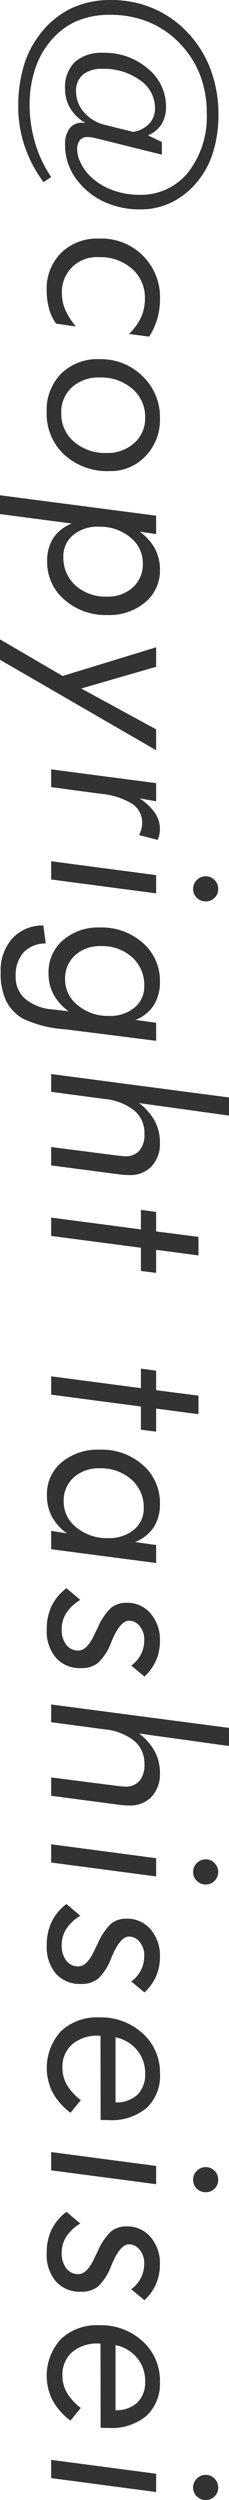
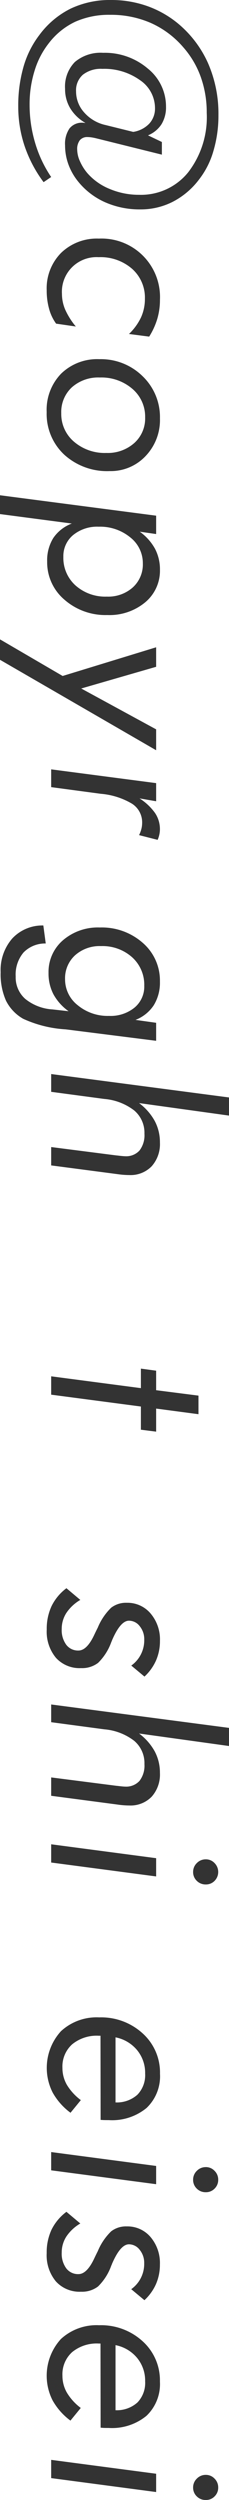
<svg xmlns="http://www.w3.org/2000/svg" width="25.34" height="276.483" viewBox="0 0 25.34 276.483">
  <path d="M16.377,14.968l1.536.736v1.4L10.7,15.311q-.3-.076-.558-.115a3.177,3.177,0,0,0-.457-.038,1.046,1.046,0,0,0-.851.349,1.6,1.6,0,0,0-.292,1.048,3.214,3.214,0,0,0,.3,1.269,5.426,5.426,0,0,0,.812,1.308,6.532,6.532,0,0,0,2.5,1.771,8.28,8.28,0,0,0,3.231.641,6.706,6.706,0,0,0,5.433-2.482,9.989,9.989,0,0,0,2.057-6.583,11.627,11.627,0,0,0-.66-3.966,10.148,10.148,0,0,0-1.943-3.295,10.2,10.2,0,0,0-3.586-2.679,11,11,0,0,0-4.5-.9,9.135,9.135,0,0,0-3.86.767,7.956,7.956,0,0,0-2.92,2.368A9.222,9.222,0,0,0,3.828,7.82a12.446,12.446,0,0,0-.553,3.745,14.751,14.751,0,0,0,.616,4.247,13.559,13.559,0,0,0,1.771,3.764l-.838.571a14.379,14.379,0,0,1-2.095-3.973,13.684,13.684,0,0,1-.71-4.4,15.506,15.506,0,0,1,.59-4.418,10.545,10.545,0,0,1,1.758-3.5A9.623,9.623,0,0,1,7.82.952,10.131,10.131,0,0,1,12.289,0a11.905,11.905,0,0,1,3.923.642,11.269,11.269,0,0,1,3.415,1.9,12.139,12.139,0,0,1,3.39,4.437,13.949,13.949,0,0,1,1.155,5.757,13.77,13.77,0,0,1-.552,3.949,9.257,9.257,0,0,1-1.581,3.148,8.564,8.564,0,0,1-2.92,2.482,7.8,7.8,0,0,1-3.58.844,9.452,9.452,0,0,1-3.916-.794,8.021,8.021,0,0,1-3-2.316,6.584,6.584,0,0,1-1.06-1.885A6.118,6.118,0,0,1,7.2,16.085,3.01,3.01,0,0,1,7.693,14.2a1.758,1.758,0,0,1,1.473-.629,1.251,1.251,0,0,1,.14.013,1.242,1.242,0,0,0,.152.013,4.641,4.641,0,0,1-1.682-1.613A4.119,4.119,0,0,1,7.2,9.826,3.89,3.89,0,0,1,8.277,6.862,4.4,4.4,0,0,1,11.413,5.84a7.307,7.307,0,0,1,4.939,1.739,5.373,5.373,0,0,1,2.018,4.215,3.581,3.581,0,0,1-.5,1.949A3.24,3.24,0,0,1,16.377,14.968Zm-4.71-1.143,3.072.762a3.1,3.1,0,0,0,1.778-.914,2.456,2.456,0,0,0,.634-1.714,3.736,3.736,0,0,0-1.669-3.1,6.767,6.767,0,0,0-4.158-1.244,3.211,3.211,0,0,0-2.152.648,2.292,2.292,0,0,0-.755,1.84,3.467,3.467,0,0,0,.895,2.33A4.395,4.395,0,0,0,11.667,13.825Z" fill="#333" />
  <path d="M14.27,36.936a6.217,6.217,0,0,0,1.339-1.848,4.931,4.931,0,0,0,.425-2.05,4.255,4.255,0,0,0-1.422-3.313,5.3,5.3,0,0,0-3.694-1.283,3.83,3.83,0,0,0-4.063,4.05,4.468,4.468,0,0,0,.356,1.739A8.038,8.038,0,0,0,8.392,36.11l-2.184-.317a4.982,4.982,0,0,1-.774-1.631,7.526,7.526,0,0,1-.267-2.051A5.577,5.577,0,0,1,6.76,27.967a5.677,5.677,0,0,1,4.183-1.581A6.47,6.47,0,0,1,17.7,33.165a7.384,7.384,0,0,1-.292,2.089,8,8,0,0,1-.9,1.974Z" fill="#333" />
  <path d="M10.994,39.721a6.569,6.569,0,0,1,4.78,1.879A6.266,6.266,0,0,1,17.7,46.271,5.769,5.769,0,0,1,16.1,50.448,5.288,5.288,0,0,1,12.137,52.1,7.047,7.047,0,0,1,7.1,50.276a6.165,6.165,0,0,1-1.936-4.7,5.749,5.749,0,0,1,1.6-4.253A5.714,5.714,0,0,1,10.994,39.721ZM16.06,46.17A4.04,4.04,0,0,0,14.644,43a5.236,5.236,0,0,0-3.6-1.251,4.374,4.374,0,0,0-3.091,1.085A3.718,3.718,0,0,0,6.779,45.7a4.019,4.019,0,0,0,1.409,3.149,5.214,5.214,0,0,0,3.581,1.244A4.409,4.409,0,0,0,14.854,49,3.648,3.648,0,0,0,16.06,46.17Z" fill="#333" />
  <path d="M0,54.771,17.278,57.03v2.032L15.463,58.8a5.676,5.676,0,0,1,1.688,1.886A4.908,4.908,0,0,1,17.7,63.01a4.551,4.551,0,0,1-1.631,3.6,6.185,6.185,0,0,1-4.2,1.409,6.882,6.882,0,0,1-4.742-1.7A5.422,5.422,0,0,1,5.218,62.1a4.671,4.671,0,0,1,.679-2.6,4.284,4.284,0,0,1,2.05-1.6L0,56.853Zm15.806,7.541a3.63,3.63,0,0,0-1.4-2.889,5.249,5.249,0,0,0-3.485-1.174,4.192,4.192,0,0,0-2.831.927,3.017,3.017,0,0,0-1.079,2.4A4.1,4.1,0,0,0,8.36,64.749a4.939,4.939,0,0,0,3.459,1.231A4.071,4.071,0,0,0,14.7,64.958,3.437,3.437,0,0,0,15.806,62.312Z" fill="#333" />
  <path d="M0,70.708l6.932,4.05,10.346-3.174v2.158l-8.29,2.4,8.29,4.519v2.311L0,72.968Z" fill="#333" />
  <path d="M15.387,92.358a3.39,3.39,0,0,0,.254-.672A2.735,2.735,0,0,0,15.729,91a2.446,2.446,0,0,0-1.117-2.113,8.044,8.044,0,0,0-3.466-1.1l-5.484-.736V85.084l11.616,1.523v2.006l-1.84-.317a6.169,6.169,0,0,1,1.72,1.618,3.2,3.2,0,0,1,.539,1.8,2.8,2.8,0,0,1-.063.578,3.12,3.12,0,0,1-.191.59Z" fill="#333" />
-   <path d="M5.662,95.245l11.616,1.536V98.8L5.662,97.264Zm17.113,1.663a1.308,1.308,0,0,1,.965.413,1.353,1.353,0,0,1,.406.984,1.336,1.336,0,0,1-.4.983,1.319,1.319,0,0,1-.972.4,1.368,1.368,0,0,1-1-.4,1.323,1.323,0,0,1-.406-.983,1.344,1.344,0,0,1,.413-.984A1.358,1.358,0,0,1,22.775,96.908Z" fill="#333" />
  <path d="M17.278,113.112v1.993l-9.229-1.167q-.279-.039-.8-.1a13.082,13.082,0,0,1-4.685-1.168,4.762,4.762,0,0,1-1.9-2,7.223,7.223,0,0,1-.591-3.154,5.311,5.311,0,0,1,1.282-3.727,4.553,4.553,0,0,1,3.441-1.44l.266,1.993a3.317,3.317,0,0,0-2.462,1,3.784,3.784,0,0,0-.864,2.647,3.168,3.168,0,0,0,1.06,2.482,5.291,5.291,0,0,0,3.015,1.162l1.778.2a5.629,5.629,0,0,1-1.676-1.873A4.966,4.966,0,0,1,5.37,107.6a4.621,4.621,0,0,1,1.593-3.613,5.919,5.919,0,0,1,4.082-1.415,6.841,6.841,0,0,1,4.761,1.708,5.514,5.514,0,0,1,1.891,4.272,4.771,4.771,0,0,1-.679,2.615,4.24,4.24,0,0,1-2.025,1.625ZM7.2,108.3a3.627,3.627,0,0,0,1.4,2.869,5.184,5.184,0,0,0,3.466,1.181,4.183,4.183,0,0,0,2.824-.921,3.016,3.016,0,0,0,1.073-2.406,4.1,4.1,0,0,0-1.346-3.161,4.9,4.9,0,0,0-3.44-1.231A4.058,4.058,0,0,0,8.3,105.654,3.44,3.44,0,0,0,7.2,108.3Z" fill="#333" />
  <path d="M5.662,118.78l19.678,2.59v2.006l-9.953-1.384a6.2,6.2,0,0,1,1.733,1.974,4.989,4.989,0,0,1,.577,2.381,3.687,3.687,0,0,1-.914,2.634,3.254,3.254,0,0,1-2.488.971c-.186,0-.389-.009-.609-.025s-.449-.042-.686-.076l-7.338-.965v-2.032l7.122.915c.059.008.14.016.241.025q.622.076.826.076a1.981,1.981,0,0,0,1.587-.635,2.773,2.773,0,0,0,.545-1.853,3.233,3.233,0,0,0-1.136-2.577,6.263,6.263,0,0,0-3.307-1.27l-5.878-.787Z" fill="#333" />
-   <path d="M5.662,134.654l9.928,1.308V133.8l1.688.228v2.158l4.685.6v2.057l-4.685-.622v2.551l-1.688-.215v-2.565l-9.928-1.307Z" fill="#333" />
  <path d="M5.662,152.209l9.928,1.308v-2.159l1.688.229v2.158l4.685.6V156.4l-4.685-.622v2.552l-1.688-.216v-2.564L5.662,154.24Z" fill="#333" />
-   <path d="M17.278,170.863v1.993L5.662,171.333V169.3l1.739.279a5.571,5.571,0,0,1-1.669-1.873,5.011,5.011,0,0,1-.54-2.354,4.561,4.561,0,0,1,1.625-3.631,6.26,6.26,0,0,1,4.228-1.4,6.852,6.852,0,0,1,4.767,1.7,5.519,5.519,0,0,1,1.885,4.279,4.673,4.673,0,0,1-.685,2.6,4.441,4.441,0,0,1-2.07,1.638ZM7.046,166.052a3.609,3.609,0,0,0,1.409,2.875,5.289,5.289,0,0,0,3.5,1.175,4.28,4.28,0,0,0,2.856-.921,3,3,0,0,0,1.092-2.406,4.059,4.059,0,0,0-1.371-3.161,5.027,5.027,0,0,0-3.491-1.231,4.1,4.1,0,0,0-2.895,1.022A3.442,3.442,0,0,0,7.046,166.052Z" fill="#333" />
  <path d="M7.351,175.643l1.536,1.295a4.7,4.7,0,0,0-1.543,1.441,3.246,3.246,0,0,0-.514,1.783,2.735,2.735,0,0,0,.5,1.733,1.627,1.627,0,0,0,1.352.641q.951,0,1.777-1.8.216-.456.355-.723A6.551,6.551,0,0,1,12.3,177.8a2.683,2.683,0,0,1,1.726-.546,3.346,3.346,0,0,1,2.635,1.181A4.433,4.433,0,0,1,17.7,181.47a5.355,5.355,0,0,1-.431,2.158,5.43,5.43,0,0,1-1.283,1.79l-1.46-1.219a3.436,3.436,0,0,0,1.435-2.869,2.261,2.261,0,0,0-.5-1.485,1.5,1.5,0,0,0-1.187-.61q-.94,0-1.867,2.146a1.877,1.877,0,0,1-.089.216,6.1,6.1,0,0,1-1.46,2.3,2.918,2.918,0,0,1-1.891.584,3.529,3.529,0,0,1-2.78-1.143,4.53,4.53,0,0,1-1.016-3.123,5.956,5.956,0,0,1,.533-2.59A5.5,5.5,0,0,1,7.351,175.643Z" fill="#333" />
  <path d="M5.662,188.5l19.678,2.59v2.006l-9.953-1.384a6.2,6.2,0,0,1,1.733,1.974,4.989,4.989,0,0,1,.577,2.381,3.687,3.687,0,0,1-.914,2.634,3.254,3.254,0,0,1-2.488.971c-.186,0-.389-.009-.609-.025s-.449-.042-.686-.077L5.662,198.6v-2.032l7.122.914c.059.009.14.017.241.026q.622.077.826.076a1.981,1.981,0,0,0,1.587-.635,2.773,2.773,0,0,0,.545-1.853,3.233,3.233,0,0,0-1.136-2.577,6.263,6.263,0,0,0-3.307-1.27l-5.878-.787Z" fill="#333" />
  <path d="M5.662,203.963,17.278,205.5v2.019L5.662,205.981Zm17.113,1.663a1.308,1.308,0,0,1,.965.413,1.4,1.4,0,0,1,.007,1.967,1.323,1.323,0,0,1-.972.4,1.372,1.372,0,0,1-1-.4,1.324,1.324,0,0,1-.406-.984,1.342,1.342,0,0,1,.413-.983A1.358,1.358,0,0,1,22.775,205.626Z" fill="#333" />
-   <path d="M7.351,210.569l1.536,1.3a4.715,4.715,0,0,0-1.543,1.442,3.246,3.246,0,0,0-.514,1.783,2.732,2.732,0,0,0,.5,1.732,1.626,1.626,0,0,0,1.352.642q.951,0,1.777-1.8.216-.458.355-.723a6.551,6.551,0,0,1,1.486-2.209,2.677,2.677,0,0,1,1.726-.546,3.349,3.349,0,0,1,2.635,1.18A4.434,4.434,0,0,1,17.7,216.4a5.357,5.357,0,0,1-.431,2.159,5.43,5.43,0,0,1-1.283,1.79l-1.46-1.219a3.436,3.436,0,0,0,1.435-2.869,2.266,2.266,0,0,0-.5-1.486,1.5,1.5,0,0,0-1.187-.609q-.94,0-1.867,2.146a1.849,1.849,0,0,1-.089.215,6.088,6.088,0,0,1-1.46,2.3,2.912,2.912,0,0,1-1.891.584,3.532,3.532,0,0,1-2.78-1.142,4.53,4.53,0,0,1-1.016-3.123,5.956,5.956,0,0,1,.533-2.59A5.516,5.516,0,0,1,7.351,210.569Z" fill="#333" />
  <path d="M11.134,234.441l-.013-9.305h-.2a4.269,4.269,0,0,0-2.939.952,3.3,3.3,0,0,0-1.073,2.6,3.735,3.735,0,0,0,.5,1.892,5.956,5.956,0,0,0,1.537,1.676l-1.143,1.4a7.071,7.071,0,0,1-1.974-2.234,6.024,6.024,0,0,1,.914-6.785,5.8,5.8,0,0,1,4.234-1.531,6.8,6.8,0,0,1,4.818,1.778,5.828,5.828,0,0,1,1.91,4.456,4.844,4.844,0,0,1-1.485,3.783,6,6,0,0,1-4.177,1.346q-.368,0-.558-.006C11.35,234.456,11.235,234.45,11.134,234.441Zm1.65-1.929a3.408,3.408,0,0,0,2.425-.858,3.124,3.124,0,0,0,.851-2.342,3.952,3.952,0,0,0-.889-2.583,4.128,4.128,0,0,0-2.387-1.416Z" fill="#333" />
  <path d="M5.662,238l11.616,1.536v2.019L5.662,240.021Zm17.113,1.663a1.308,1.308,0,0,1,.965.413,1.353,1.353,0,0,1,.406.984,1.336,1.336,0,0,1-.4.983,1.323,1.323,0,0,1-.972.4,1.372,1.372,0,0,1-1-.4,1.323,1.323,0,0,1-.406-.983,1.344,1.344,0,0,1,.413-.984A1.358,1.358,0,0,1,22.775,239.665Z" fill="#333" />
  <path d="M7.351,244.608,8.887,245.9a4.715,4.715,0,0,0-1.543,1.442,3.246,3.246,0,0,0-.514,1.783,2.732,2.732,0,0,0,.5,1.732,1.626,1.626,0,0,0,1.352.642q.951,0,1.777-1.8c.144-.3.262-.546.355-.723a6.551,6.551,0,0,1,1.486-2.209,2.677,2.677,0,0,1,1.726-.546,3.349,3.349,0,0,1,2.635,1.18,4.435,4.435,0,0,1,1.034,3.035,5.355,5.355,0,0,1-.431,2.158,5.43,5.43,0,0,1-1.283,1.79l-1.46-1.219a3.436,3.436,0,0,0,1.435-2.869,2.261,2.261,0,0,0-.5-1.485,1.5,1.5,0,0,0-1.187-.61q-.94,0-1.867,2.146a1.849,1.849,0,0,1-.089.215,6.088,6.088,0,0,1-1.46,2.3,2.912,2.912,0,0,1-1.891.584,3.532,3.532,0,0,1-2.78-1.142,4.53,4.53,0,0,1-1.016-3.123,5.956,5.956,0,0,1,.533-2.59A5.516,5.516,0,0,1,7.351,244.608Z" fill="#333" />
  <path d="M11.134,268.48l-.013-9.305h-.2a4.269,4.269,0,0,0-2.939.952,3.3,3.3,0,0,0-1.073,2.6,3.735,3.735,0,0,0,.5,1.892A5.956,5.956,0,0,0,8.938,266.3l-1.143,1.4a7.071,7.071,0,0,1-1.974-2.234,6.024,6.024,0,0,1,.914-6.785,5.8,5.8,0,0,1,4.234-1.53,6.8,6.8,0,0,1,4.818,1.777,5.828,5.828,0,0,1,1.91,4.456,4.844,4.844,0,0,1-1.485,3.783,6,6,0,0,1-4.177,1.346q-.368,0-.558-.006C11.35,268.5,11.235,268.489,11.134,268.48Zm1.65-1.929a3.408,3.408,0,0,0,2.425-.858,3.123,3.123,0,0,0,.851-2.341,3.954,3.954,0,0,0-.889-2.584,4.121,4.121,0,0,0-2.387-1.415Z" fill="#333" />
  <path d="M5.662,272.04l11.616,1.536V275.6L5.662,274.059ZM22.775,273.7a1.308,1.308,0,0,1,.965.413,1.353,1.353,0,0,1,.406.984,1.336,1.336,0,0,1-.4.983,1.319,1.319,0,0,1-.972.4,1.368,1.368,0,0,1-1-.4,1.323,1.323,0,0,1-.406-.983,1.344,1.344,0,0,1,.413-.984A1.358,1.358,0,0,1,22.775,273.7Z" fill="#333" />
</svg>